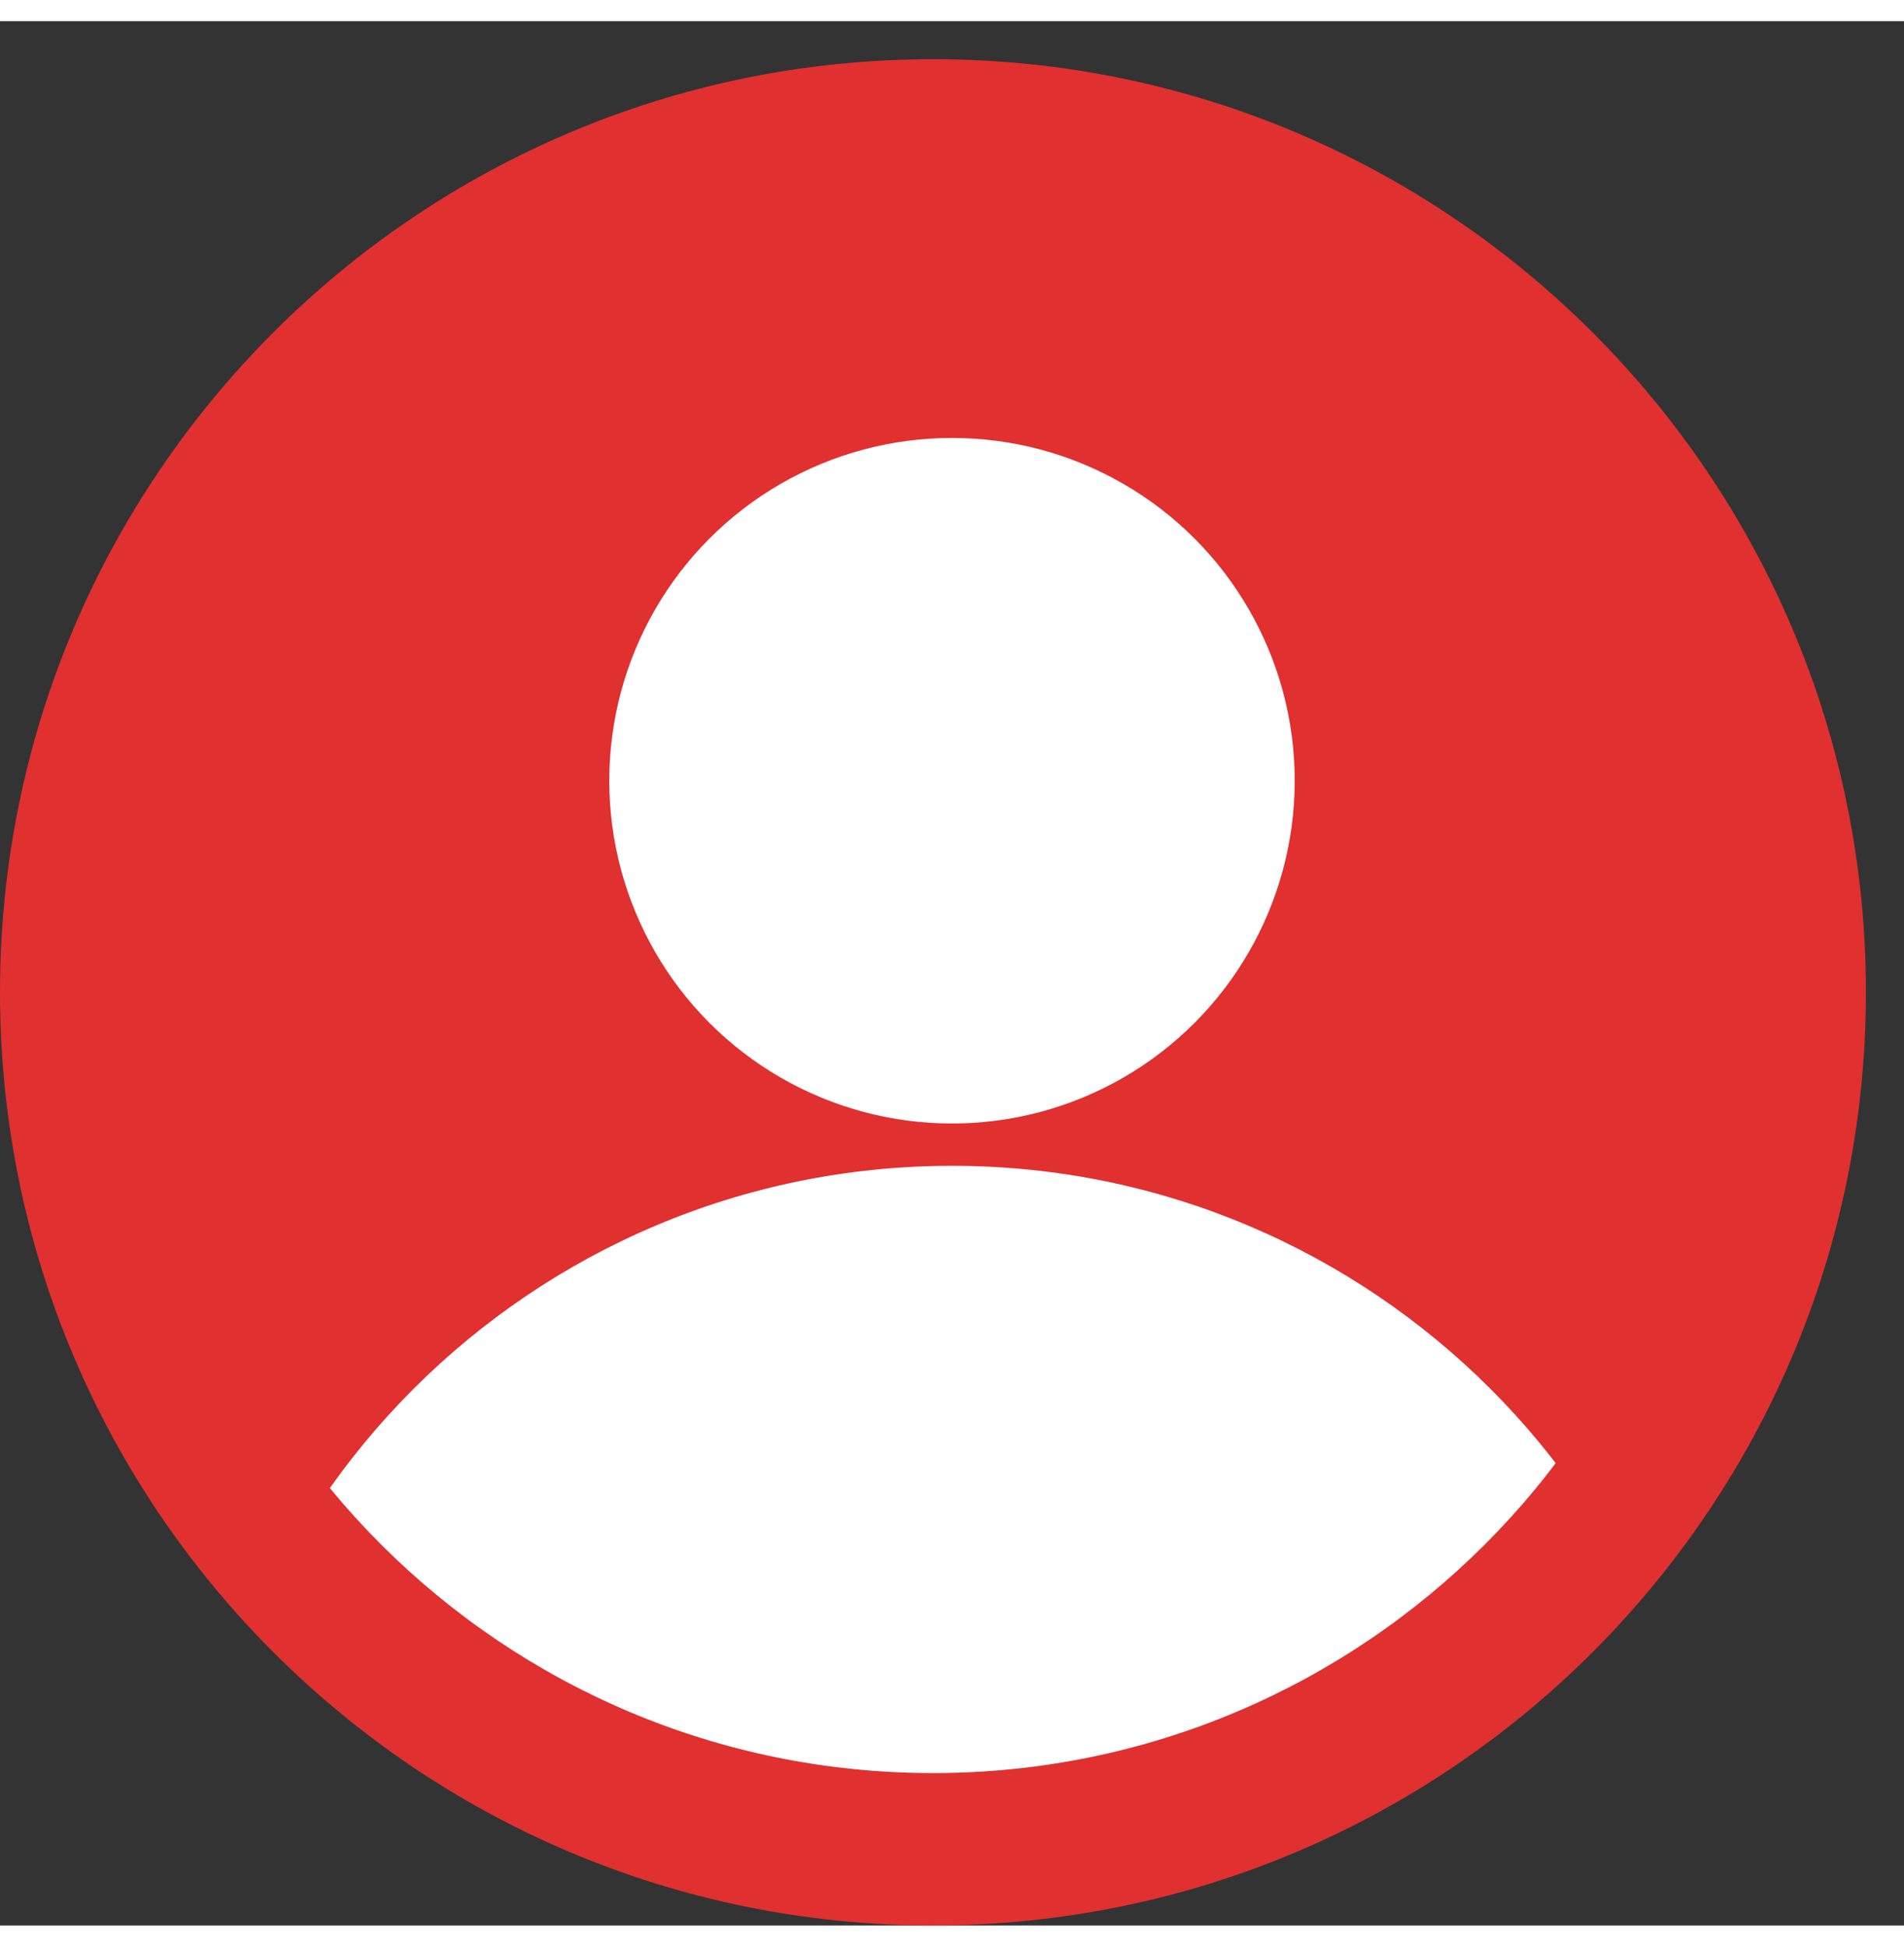
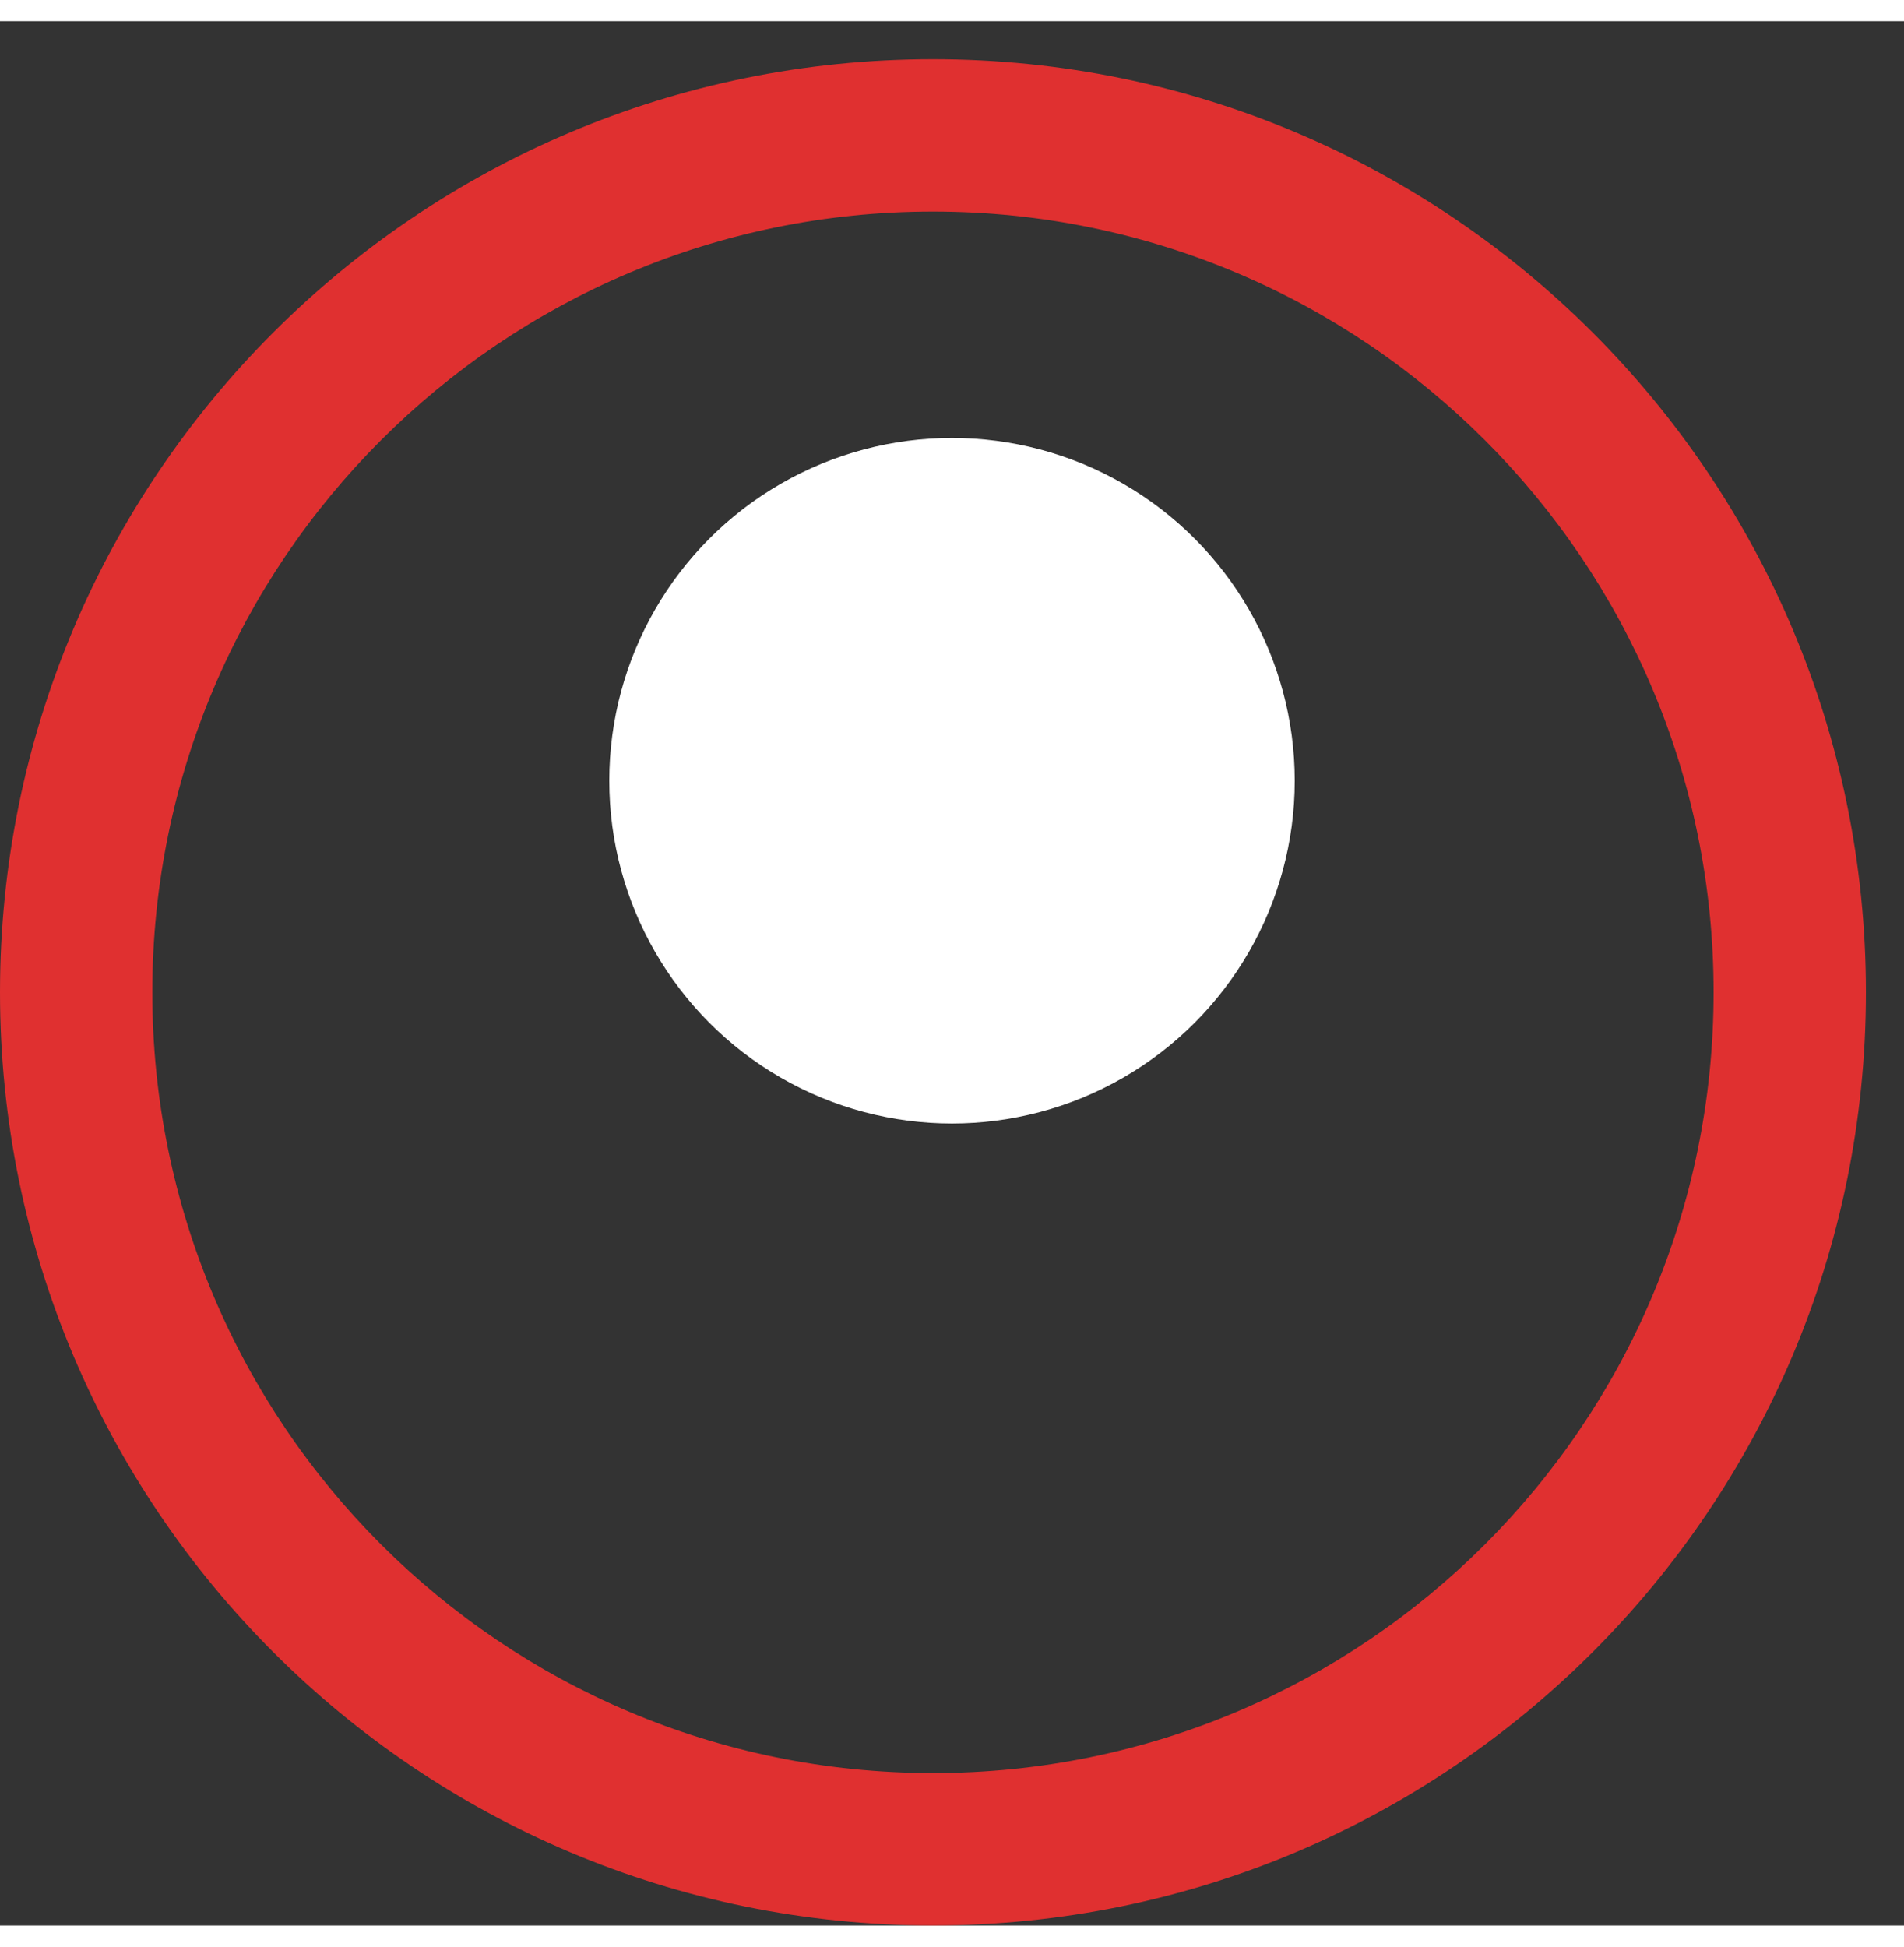
<svg xmlns="http://www.w3.org/2000/svg" width="45" height="46" viewBox="-2 -2 50 50" fill="none">
  <rect x="-2" y="-2" width="50" height="50" fill="#333333" stroke="none" />
  <g clip-path="url(#clip0)">
-     <path d="M0 23.498C0 11.072 10.074 0.999 22.5 0.999C34.926 0.999 45 11.072 45 23.498C45 35.925 34.926 45.998 22.5 45.998C10.074 45.998 0 35.925 0 23.498Z" fill="#E03030" />
    <circle cx="23" cy="17.943" r="9" fill="white" />
-     <path d="M43 48.054C31 48.054 23 48.054 23 48.054C23 48.054 18.5 48.054 3 48.054C3 37.008 11.954 28.054 23 28.054C34.046 28.054 43 37.008 43 48.054Z" fill="white" />
  </g>
  <path d="M22.5 43.998C11.178 43.998 2 34.82 2 23.498H-2C-2 37.029 8.969 47.998 22.5 47.998V43.998ZM43 23.498C43 34.82 33.822 43.998 22.5 43.998V47.998C36.031 47.998 47 37.029 47 23.498H43ZM22.5 2.999C33.822 2.999 43 12.177 43 23.498H47C47 9.968 36.031 -1.001 22.5 -1.001V2.999ZM22.5 -1.001C8.969 -1.001 -2 9.968 -2 23.498H2C2 12.177 11.178 2.999 22.5 2.999V-1.001Z" fill="#E03030" />
  <defs>
    <clipPath id="clip0">
      <path d="M0 23.498C0 11.072 10.074 0.999 22.5 0.999C34.926 0.999 45 11.072 45 23.498C45 35.925 34.926 45.998 22.5 45.998C10.074 45.998 0 35.925 0 23.498Z" fill="white" />
    </clipPath>
  </defs>
</svg>